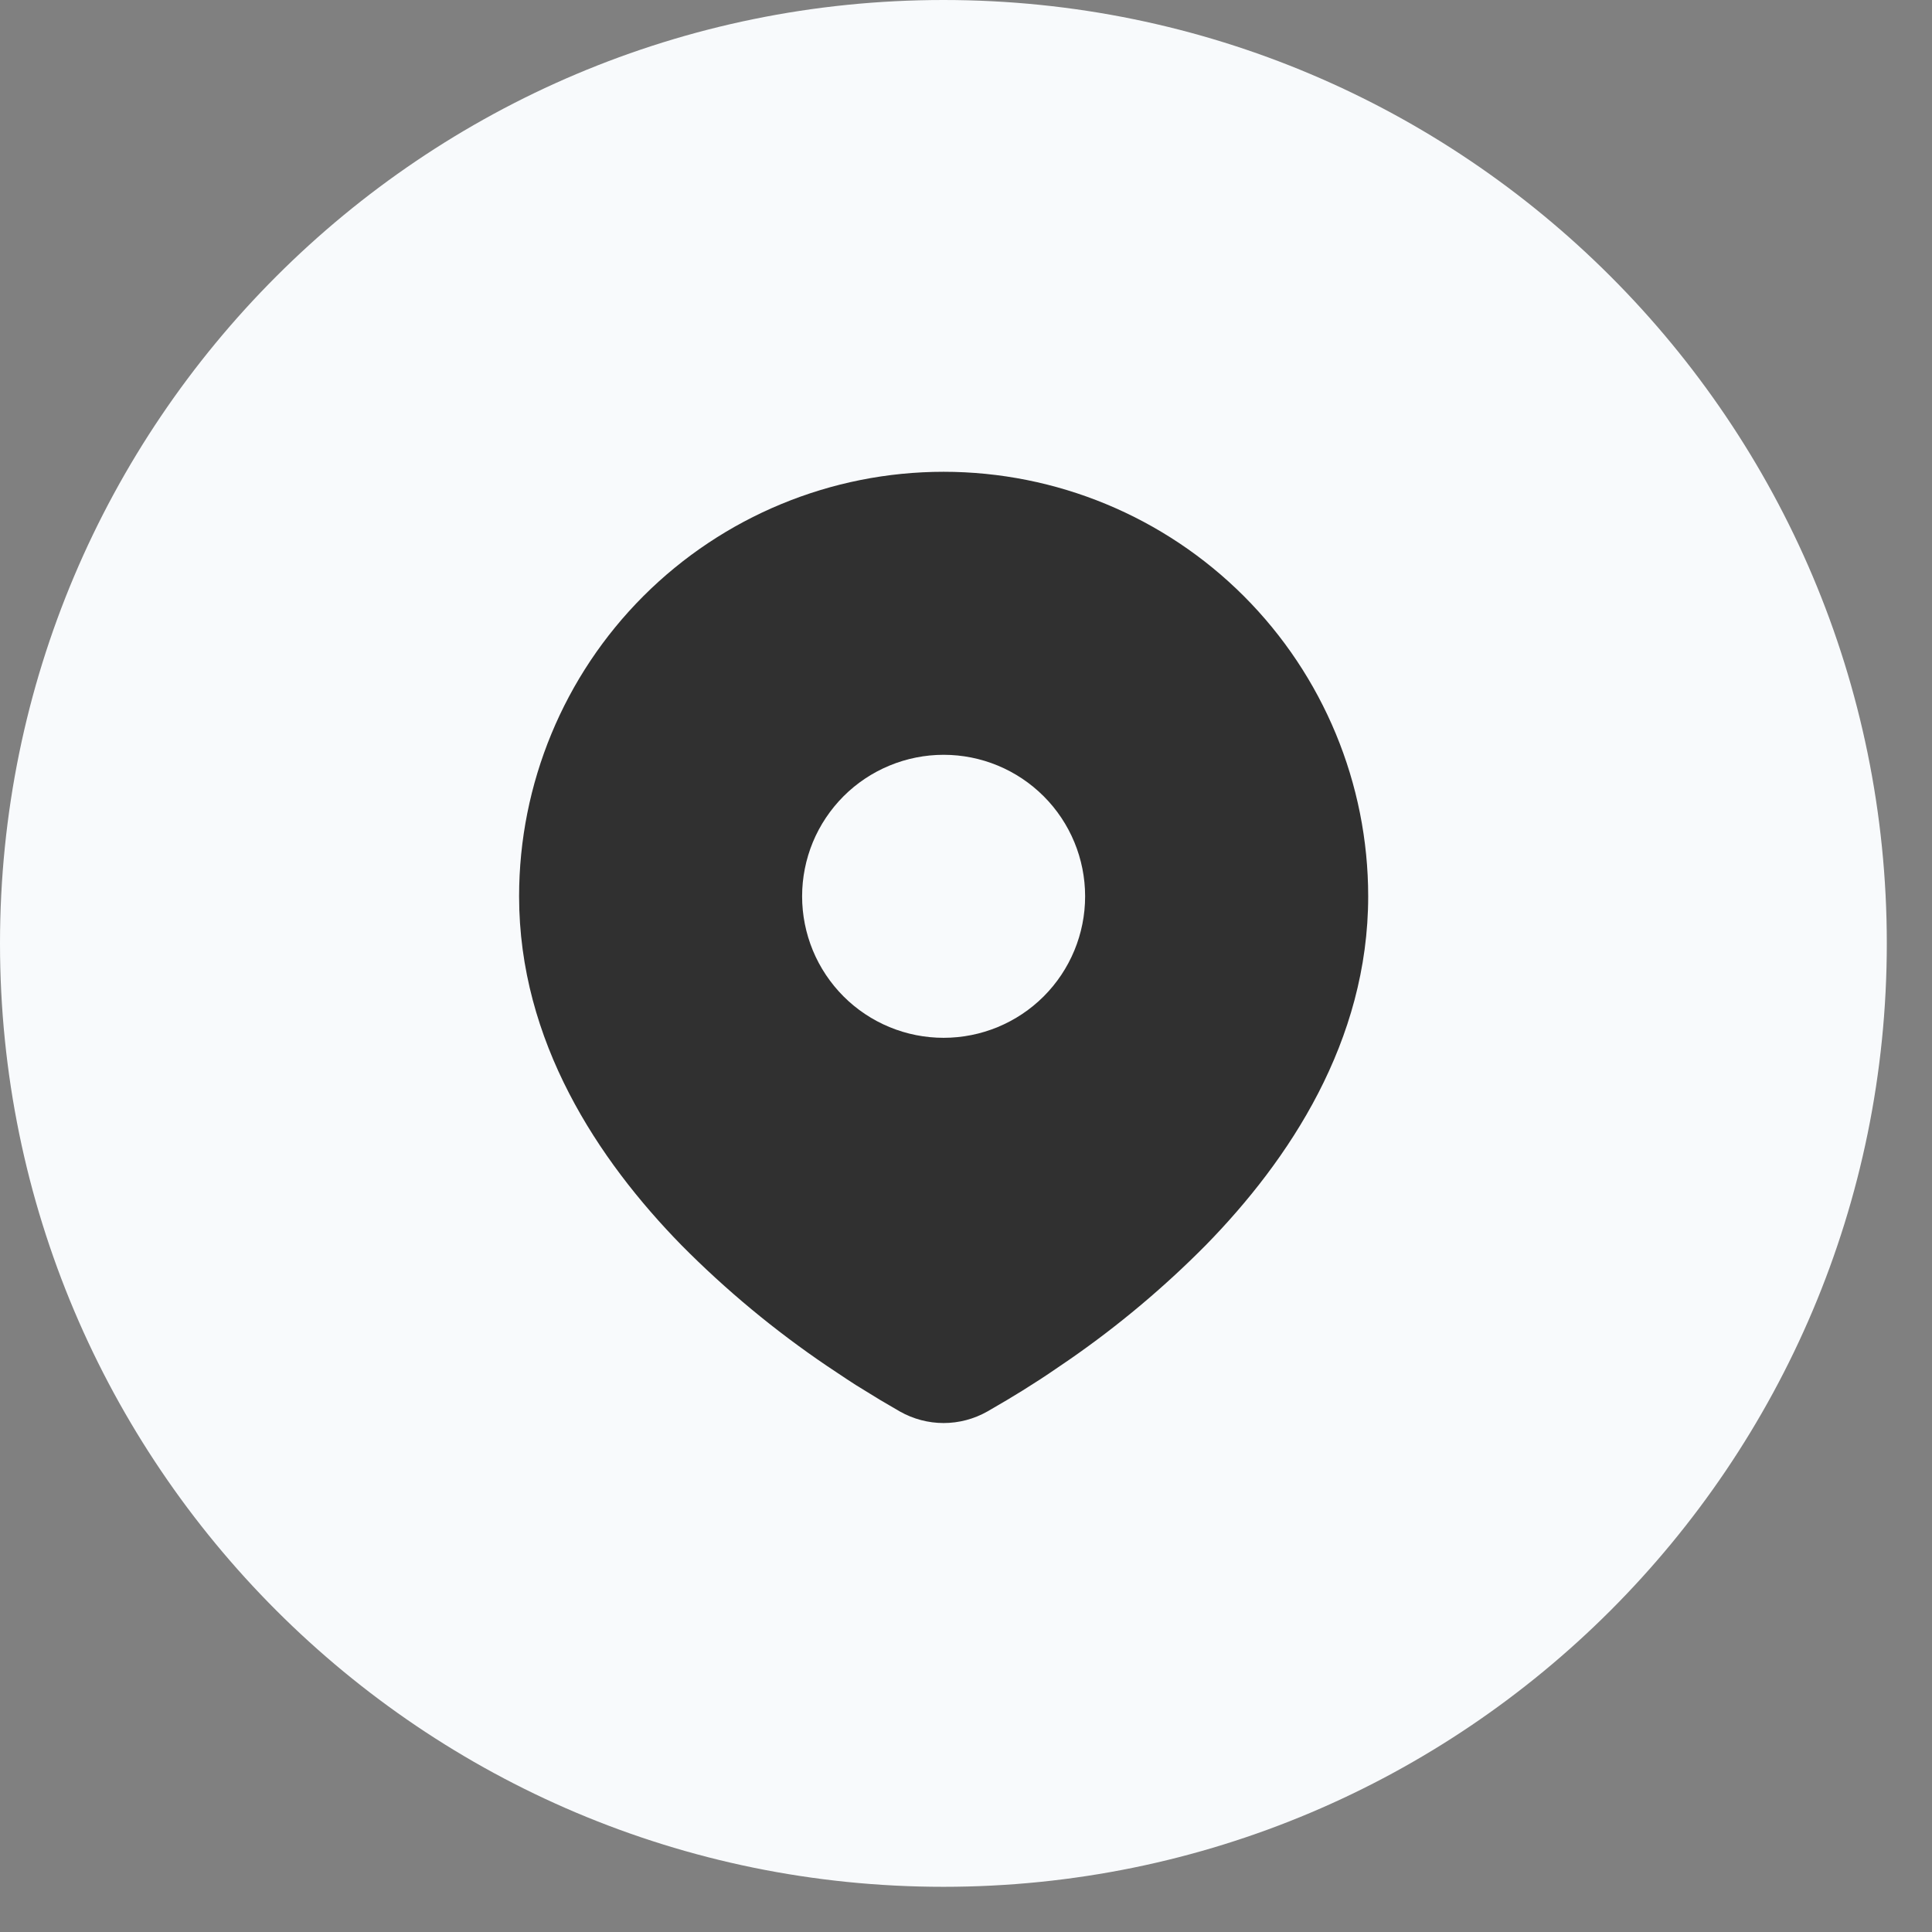
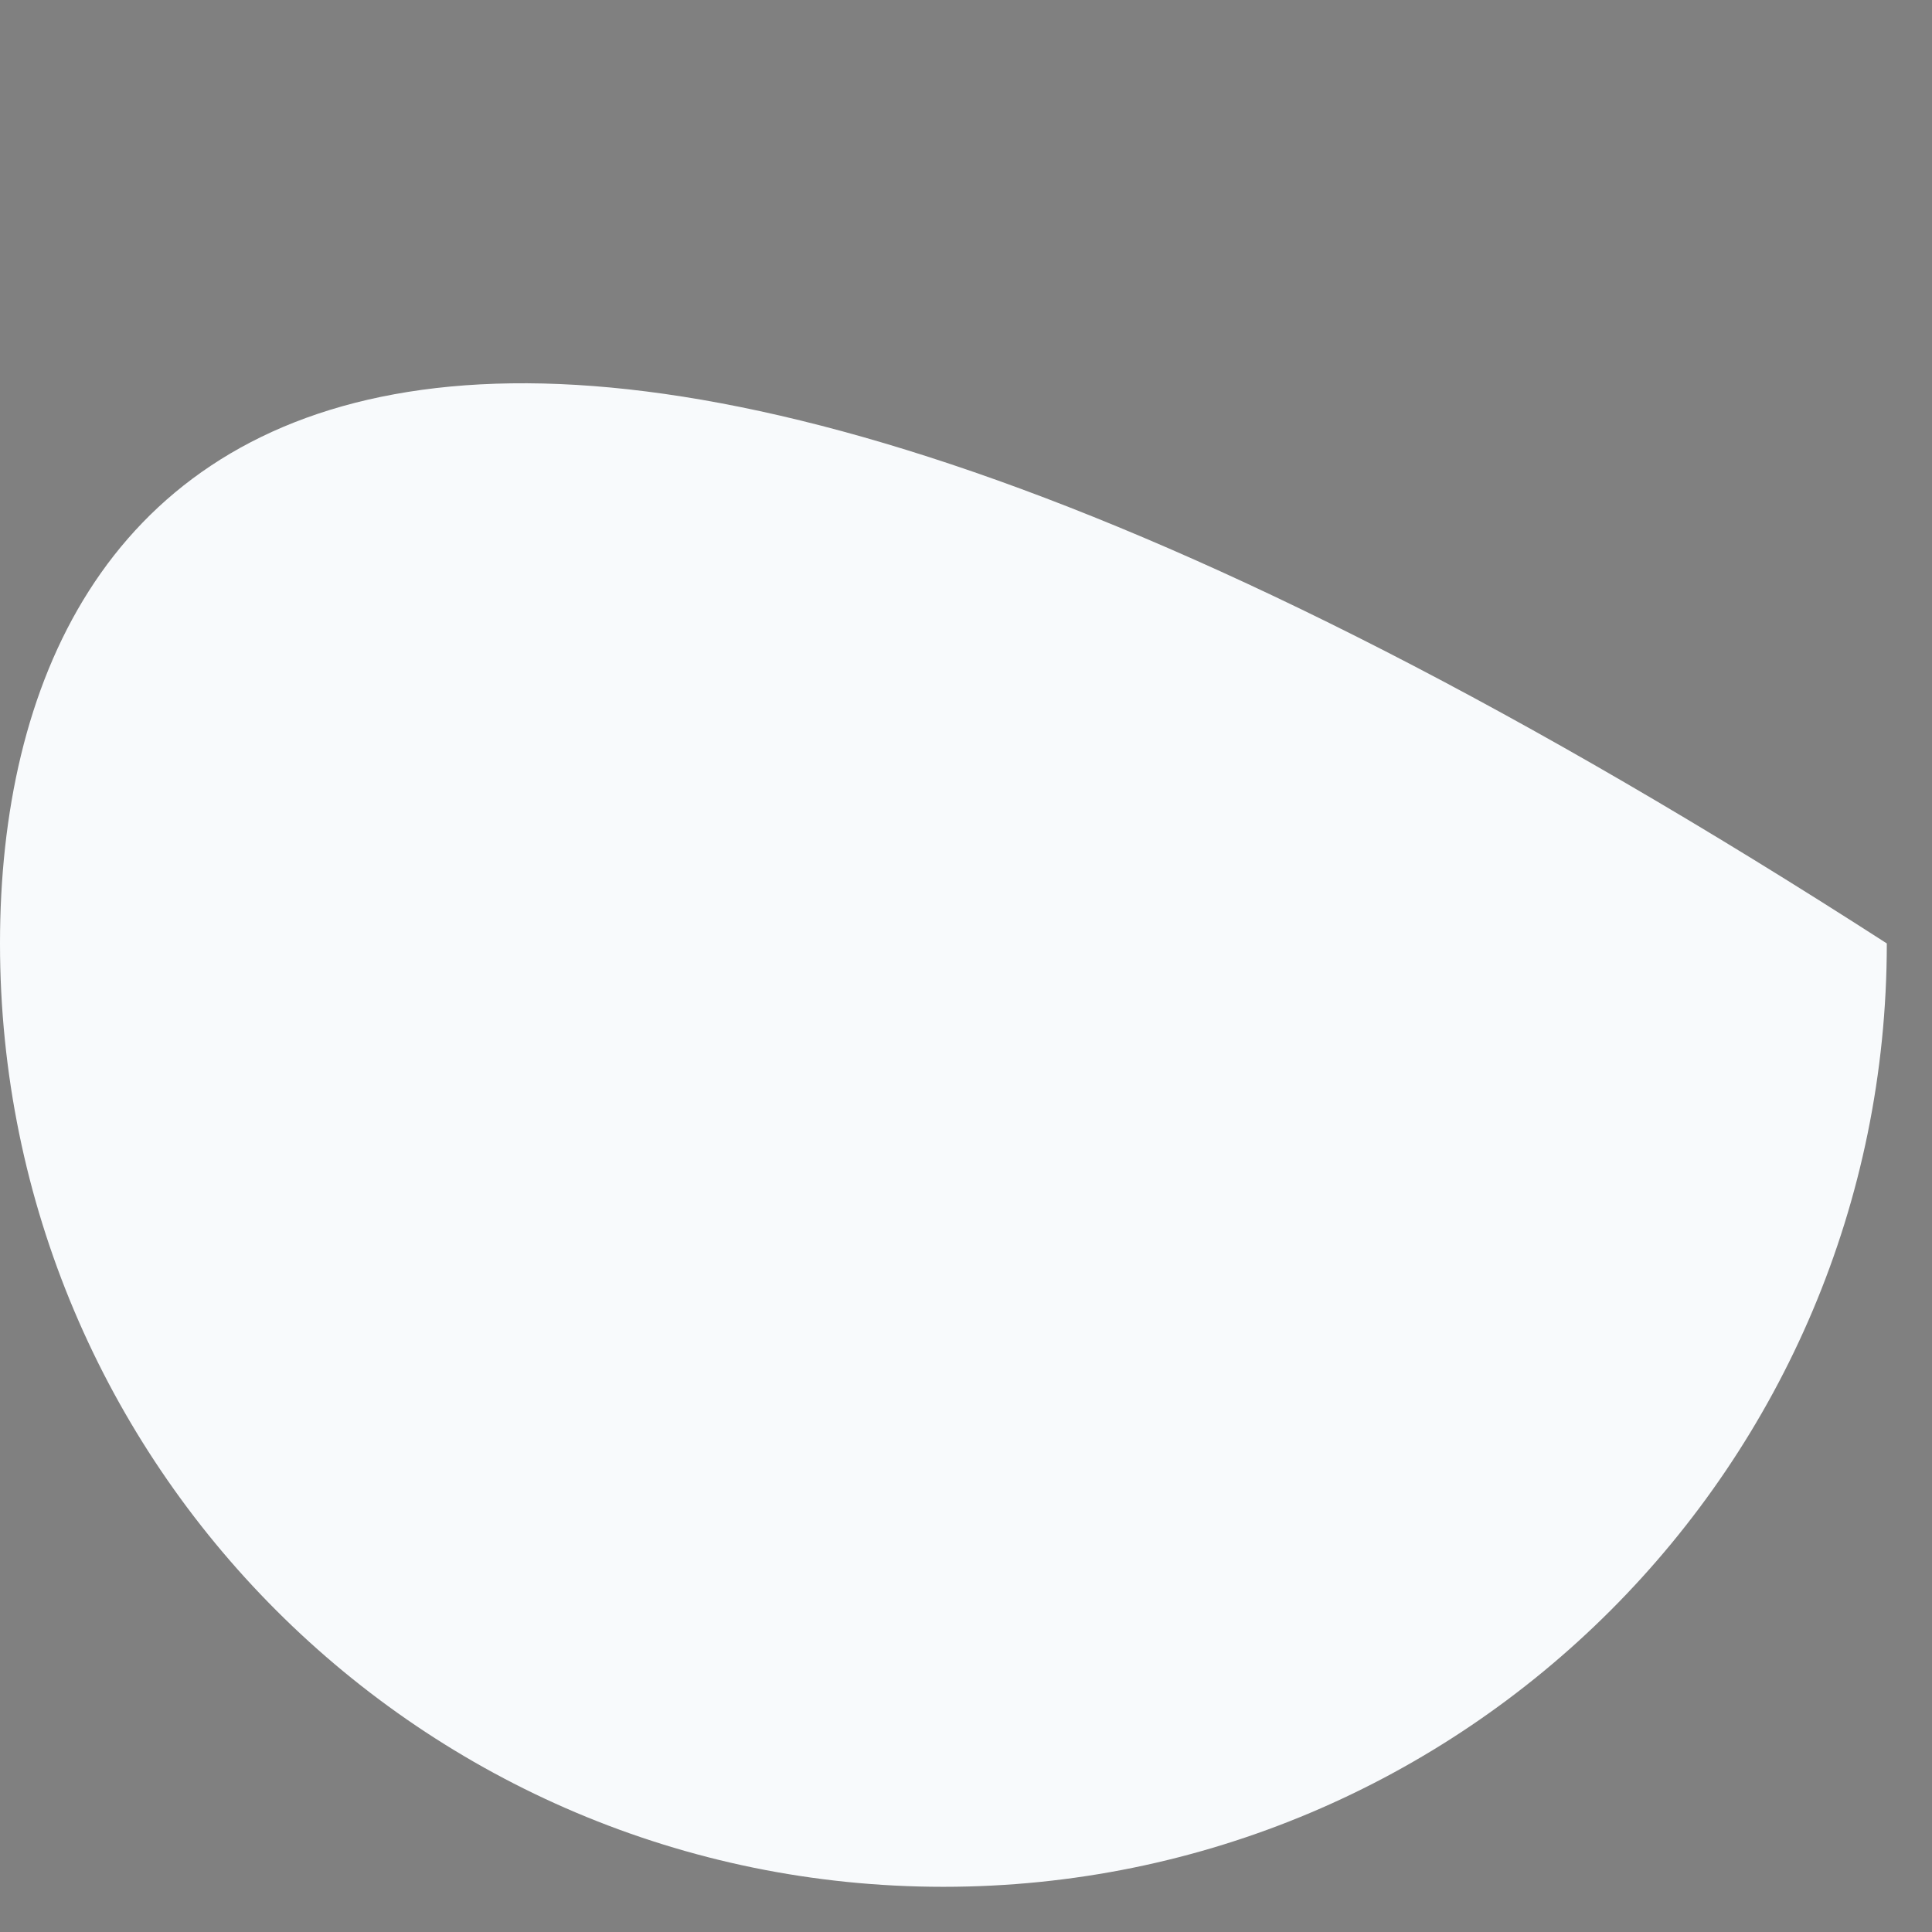
<svg xmlns="http://www.w3.org/2000/svg" width="41" height="41" viewBox="0 0 41 41" fill="none">
  <rect x="0" y="0" width="41" height="41" fill="#808080" stroke="none" />
  <g clip-path="url(#clip0_4575_7518)">
-     <path d="M20.021 40.041C31.078 40.041 40.041 31.078 40.041 20.021C40.041 8.964 31.078 0 20.021 0C8.964 0 0 8.964 0 20.021C0 31.078 8.964 40.041 20.021 40.041Z" fill="#F8FAFC" />
+     <path d="M20.021 40.041C31.078 40.041 40.041 31.078 40.041 20.021C8.964 0 0 8.964 0 20.021C0 31.078 8.964 40.041 20.021 40.041Z" fill="#F8FAFC" />
    <g clip-path="url(#clip1_4575_7518)">
-       <path d="M20.025 10.012C22.415 10.012 24.706 10.961 26.396 12.65C28.085 14.34 29.035 16.632 29.035 19.021C29.035 22.098 27.357 24.617 25.589 26.424C24.705 27.317 23.742 28.126 22.71 28.842L22.283 29.133L22.083 29.266L21.706 29.506L21.369 29.711L20.953 29.954C20.67 30.114 20.35 30.199 20.025 30.199C19.7 30.199 19.38 30.114 19.097 29.954L18.681 29.711L18.16 29.391L17.968 29.266L17.558 28.993C16.444 28.239 15.407 27.379 14.461 26.424C12.693 24.616 11.016 22.098 11.016 19.021C11.016 16.632 11.965 14.34 13.654 12.65C15.344 10.961 17.636 10.012 20.025 10.012ZM20.025 16.018C19.631 16.018 19.24 16.096 18.876 16.247C18.511 16.398 18.18 16.619 17.901 16.898C17.623 17.177 17.401 17.508 17.25 17.872C17.1 18.236 17.022 18.627 17.022 19.021C17.022 19.416 17.1 19.806 17.25 20.17C17.401 20.535 17.623 20.866 17.901 21.145C18.18 21.424 18.511 21.645 18.876 21.796C19.24 21.947 19.631 22.024 20.025 22.024C20.822 22.024 21.585 21.708 22.149 21.145C22.712 20.581 23.028 19.818 23.028 19.021C23.028 18.225 22.712 17.461 22.149 16.898C21.585 16.334 20.822 16.018 20.025 16.018Z" fill="#303030" />
-     </g>
+       </g>
  </g>
  <defs>
    <clipPath id="clip0_4575_7518">
      <rect width="40.042" height="40.042" fill="white" />
    </clipPath>
    <clipPath id="clip1_4575_7518">
      <rect width="24.025" height="24.025" fill="white" transform="translate(8.008 8.01)" />
    </clipPath>
  </defs>
</svg>